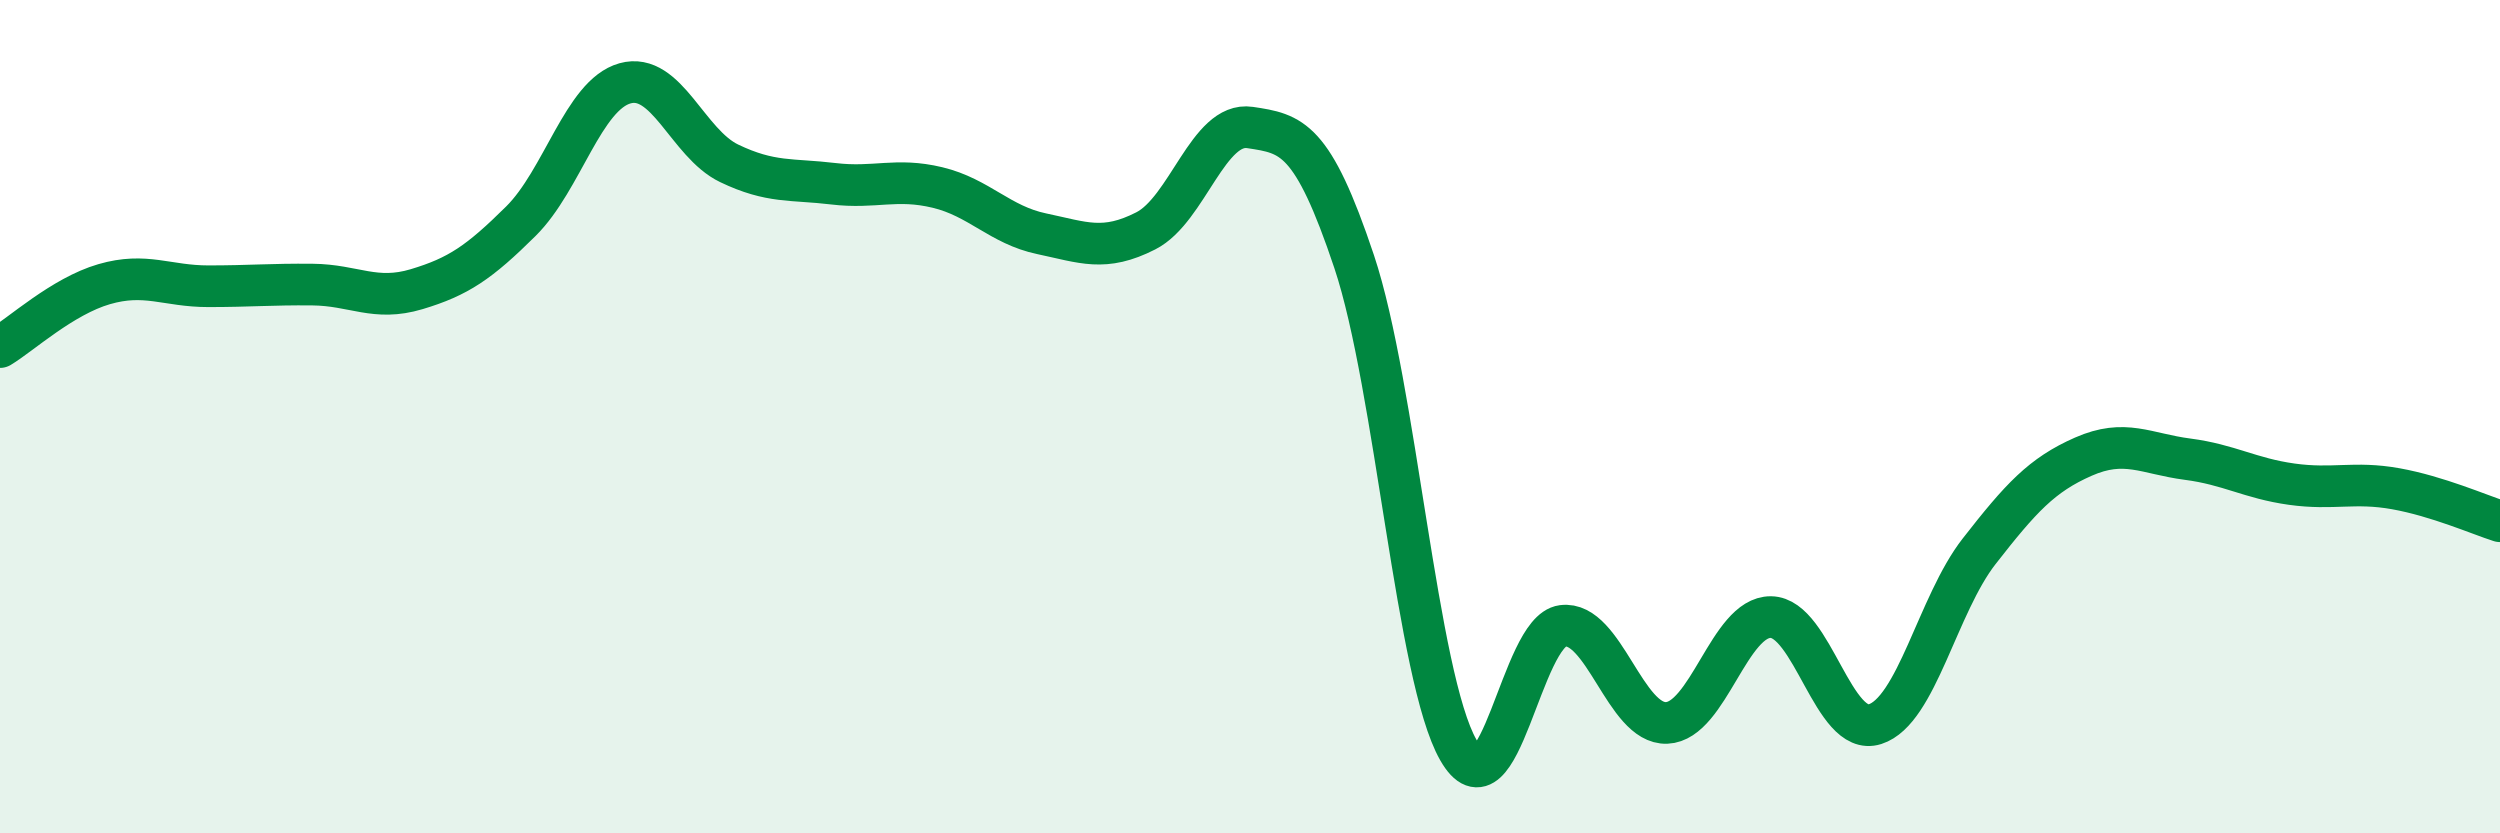
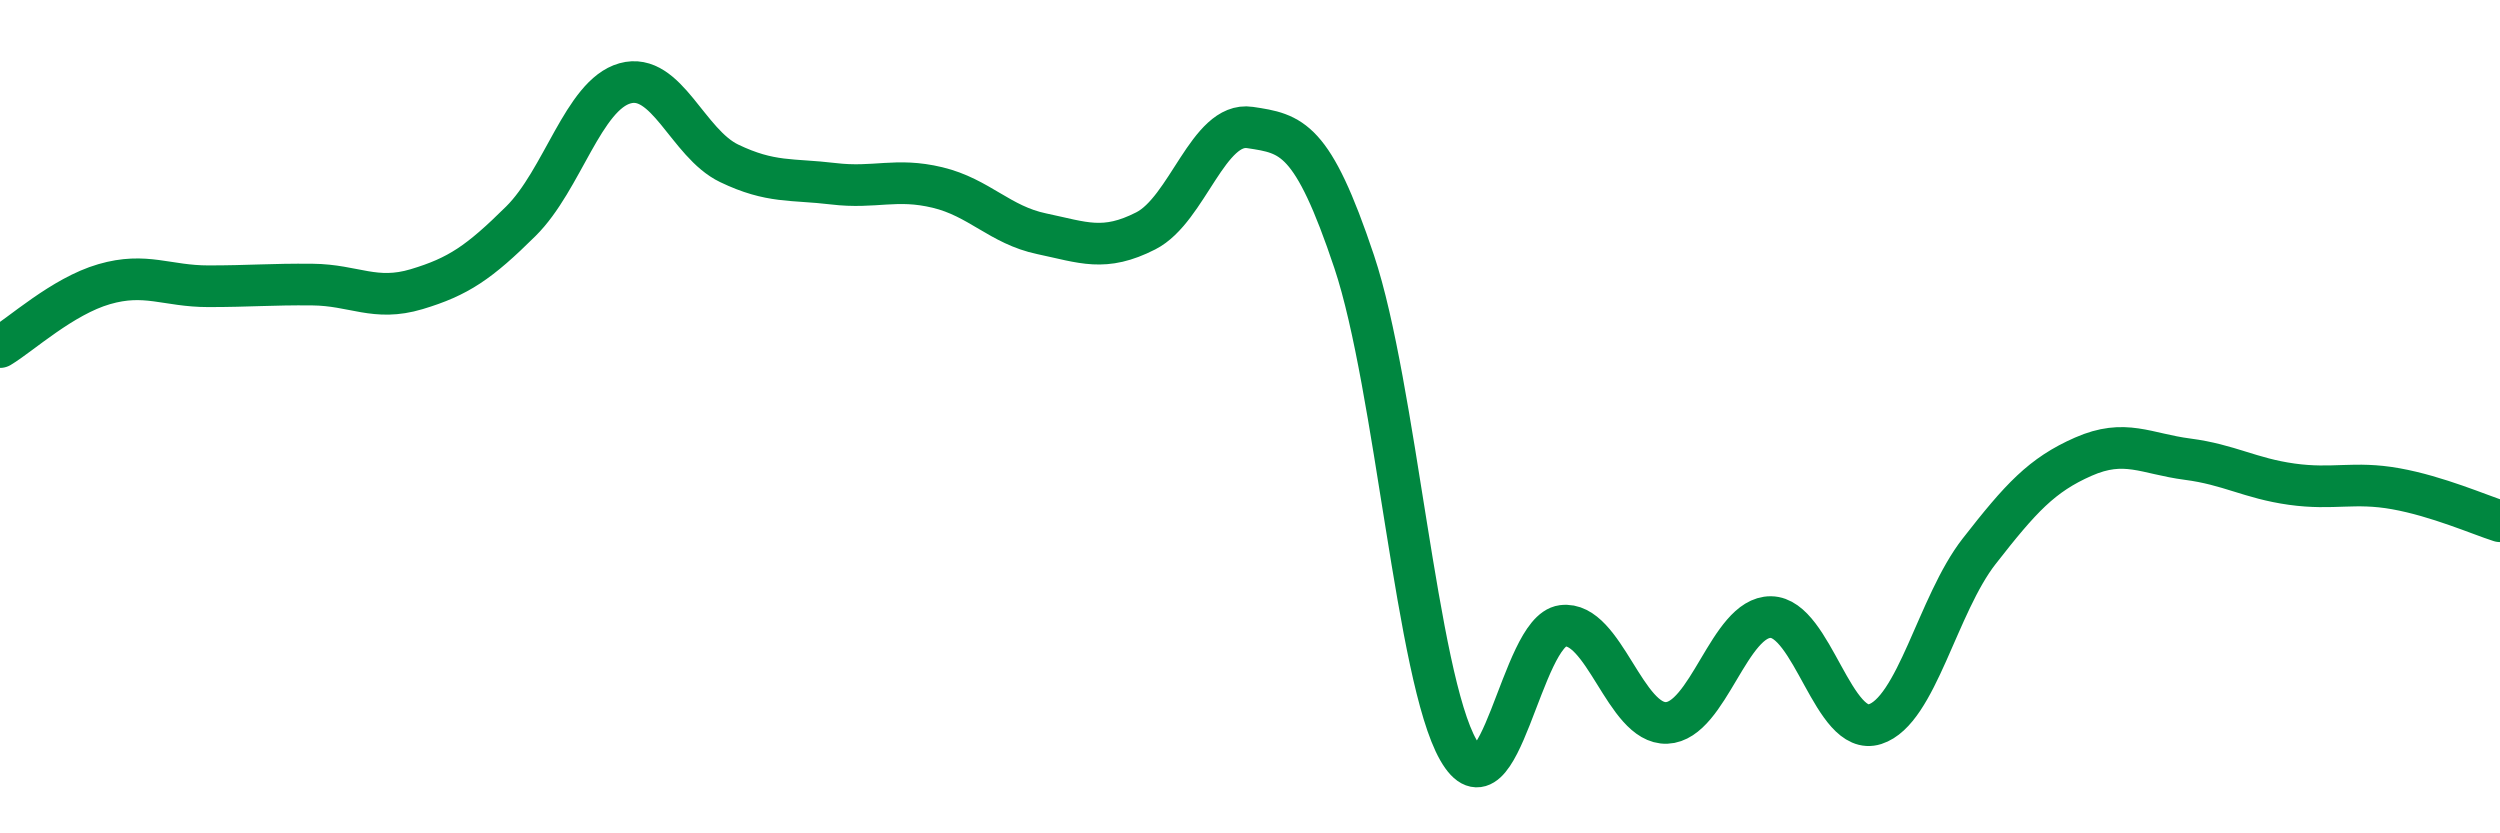
<svg xmlns="http://www.w3.org/2000/svg" width="60" height="20" viewBox="0 0 60 20">
-   <path d="M 0,8.33 C 0.5,8.03 1.5,7.11 2.5,6.82 C 3.5,6.53 4,6.87 5,6.87 C 6,6.87 6.5,6.82 7.5,6.83 C 8.5,6.84 9,7.24 10,6.94 C 11,6.64 11.5,6.3 12.5,5.31 C 13.5,4.32 14,2.28 15,2 C 16,1.72 16.5,3.44 17.5,3.92 C 18.5,4.4 19,4.29 20,4.41 C 21,4.53 21.5,4.26 22.5,4.5 C 23.5,4.74 24,5.4 25,5.61 C 26,5.82 26.5,6.05 27.5,5.54 C 28.5,5.03 29,2.91 30,3.06 C 31,3.21 31.5,3.29 32.5,6.28 C 33.5,9.27 34,16.25 35,18 C 36,19.75 36.5,15.15 37.5,15.02 C 38.5,14.89 39,17.39 40,17.35 C 41,17.31 41.5,14.8 42.5,14.81 C 43.5,14.82 44,17.7 45,17.38 C 46,17.06 46.5,14.51 47.5,13.23 C 48.5,11.95 49,11.4 50,10.96 C 51,10.52 51.5,10.89 52.5,11.02 C 53.5,11.15 54,11.48 55,11.62 C 56,11.76 56.5,11.55 57.5,11.73 C 58.5,11.91 59.5,12.35 60,12.51L60 20L0 20Z" fill="#008740" opacity="0.1" stroke-linecap="round" stroke-linejoin="round" />
  <path d="M 0,8.33 C 0.5,8.03 1.5,7.11 2.5,6.82 C 3.5,6.53 4,6.87 5,6.87 C 6,6.87 6.5,6.82 7.5,6.83 C 8.5,6.84 9,7.24 10,6.94 C 11,6.64 11.5,6.3 12.5,5.31 C 13.5,4.32 14,2.28 15,2 C 16,1.72 16.5,3.44 17.5,3.92 C 18.5,4.4 19,4.29 20,4.41 C 21,4.53 21.5,4.26 22.5,4.5 C 23.5,4.74 24,5.4 25,5.61 C 26,5.82 26.5,6.05 27.5,5.54 C 28.5,5.03 29,2.91 30,3.06 C 31,3.21 31.5,3.29 32.5,6.28 C 33.5,9.27 34,16.25 35,18 C 36,19.75 36.5,15.15 37.5,15.02 C 38.5,14.89 39,17.39 40,17.35 C 41,17.31 41.5,14.8 42.5,14.81 C 43.5,14.82 44,17.7 45,17.38 C 46,17.06 46.5,14.51 47.5,13.23 C 48.5,11.95 49,11.4 50,10.96 C 51,10.52 51.5,10.89 52.5,11.02 C 53.5,11.15 54,11.48 55,11.62 C 56,11.76 56.5,11.55 57.5,11.73 C 58.5,11.91 59.5,12.35 60,12.51" stroke="#008740" stroke-width="1" fill="none" stroke-linecap="round" stroke-linejoin="round" />
</svg>